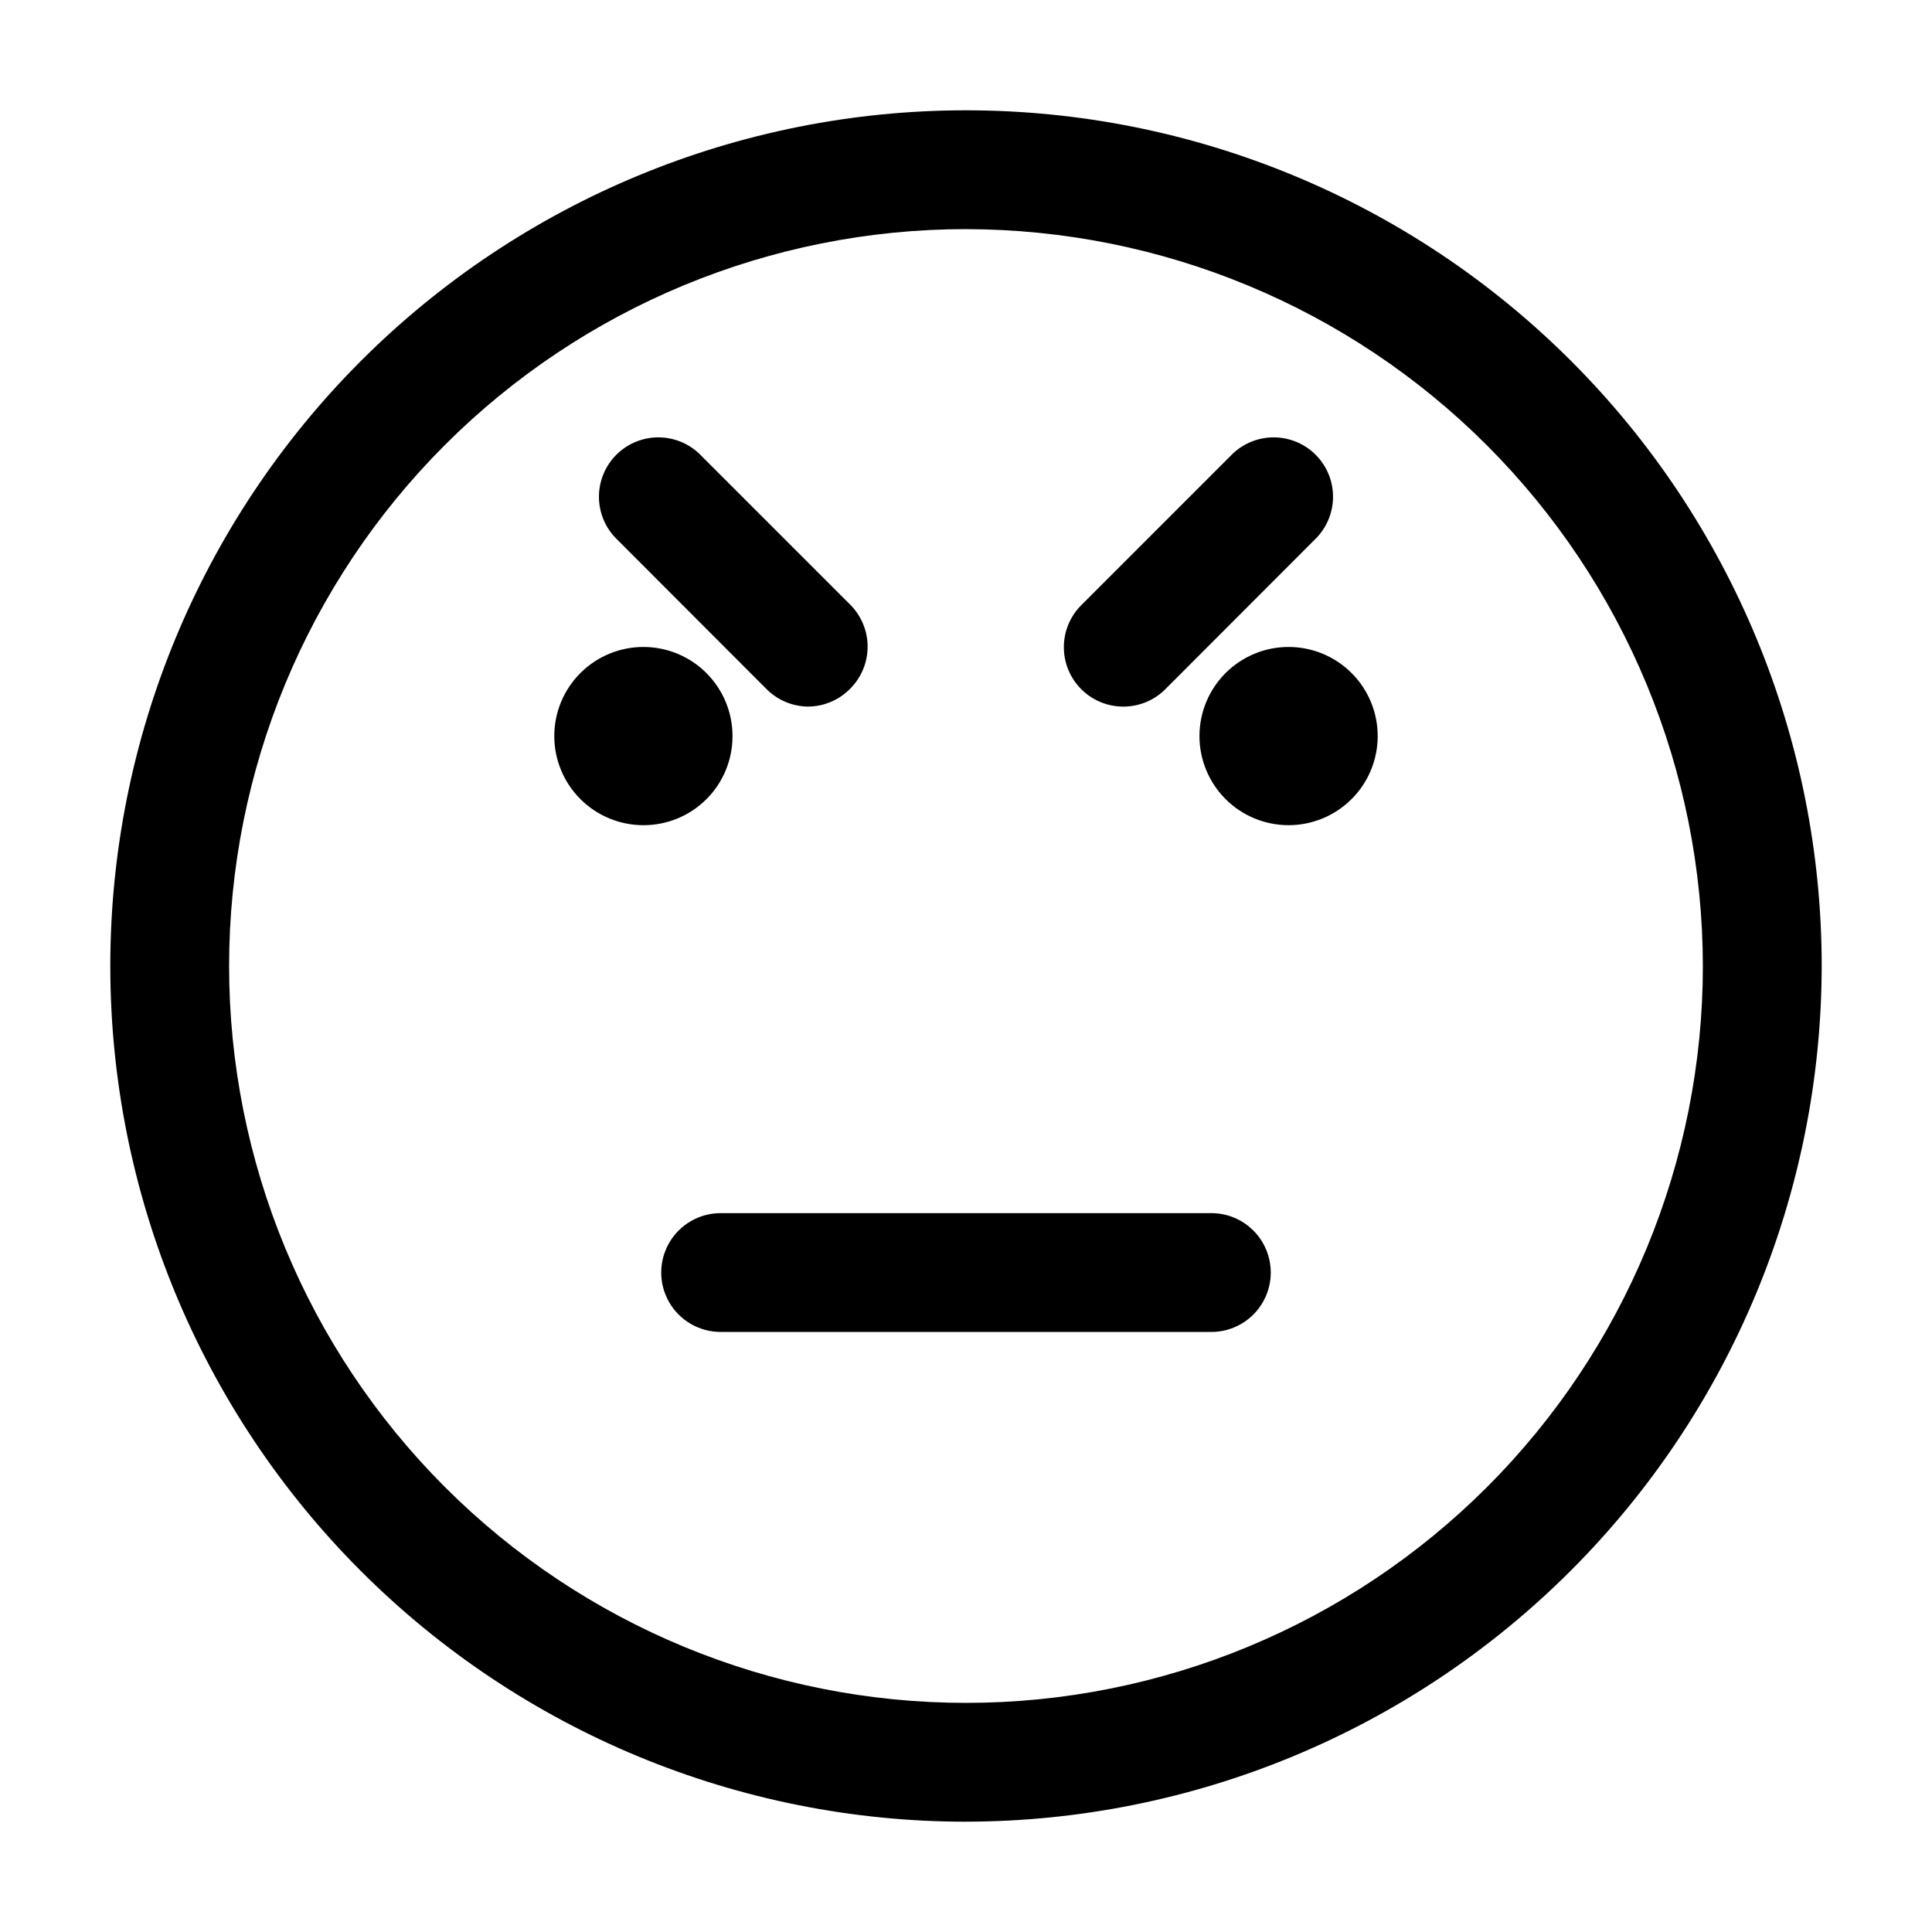
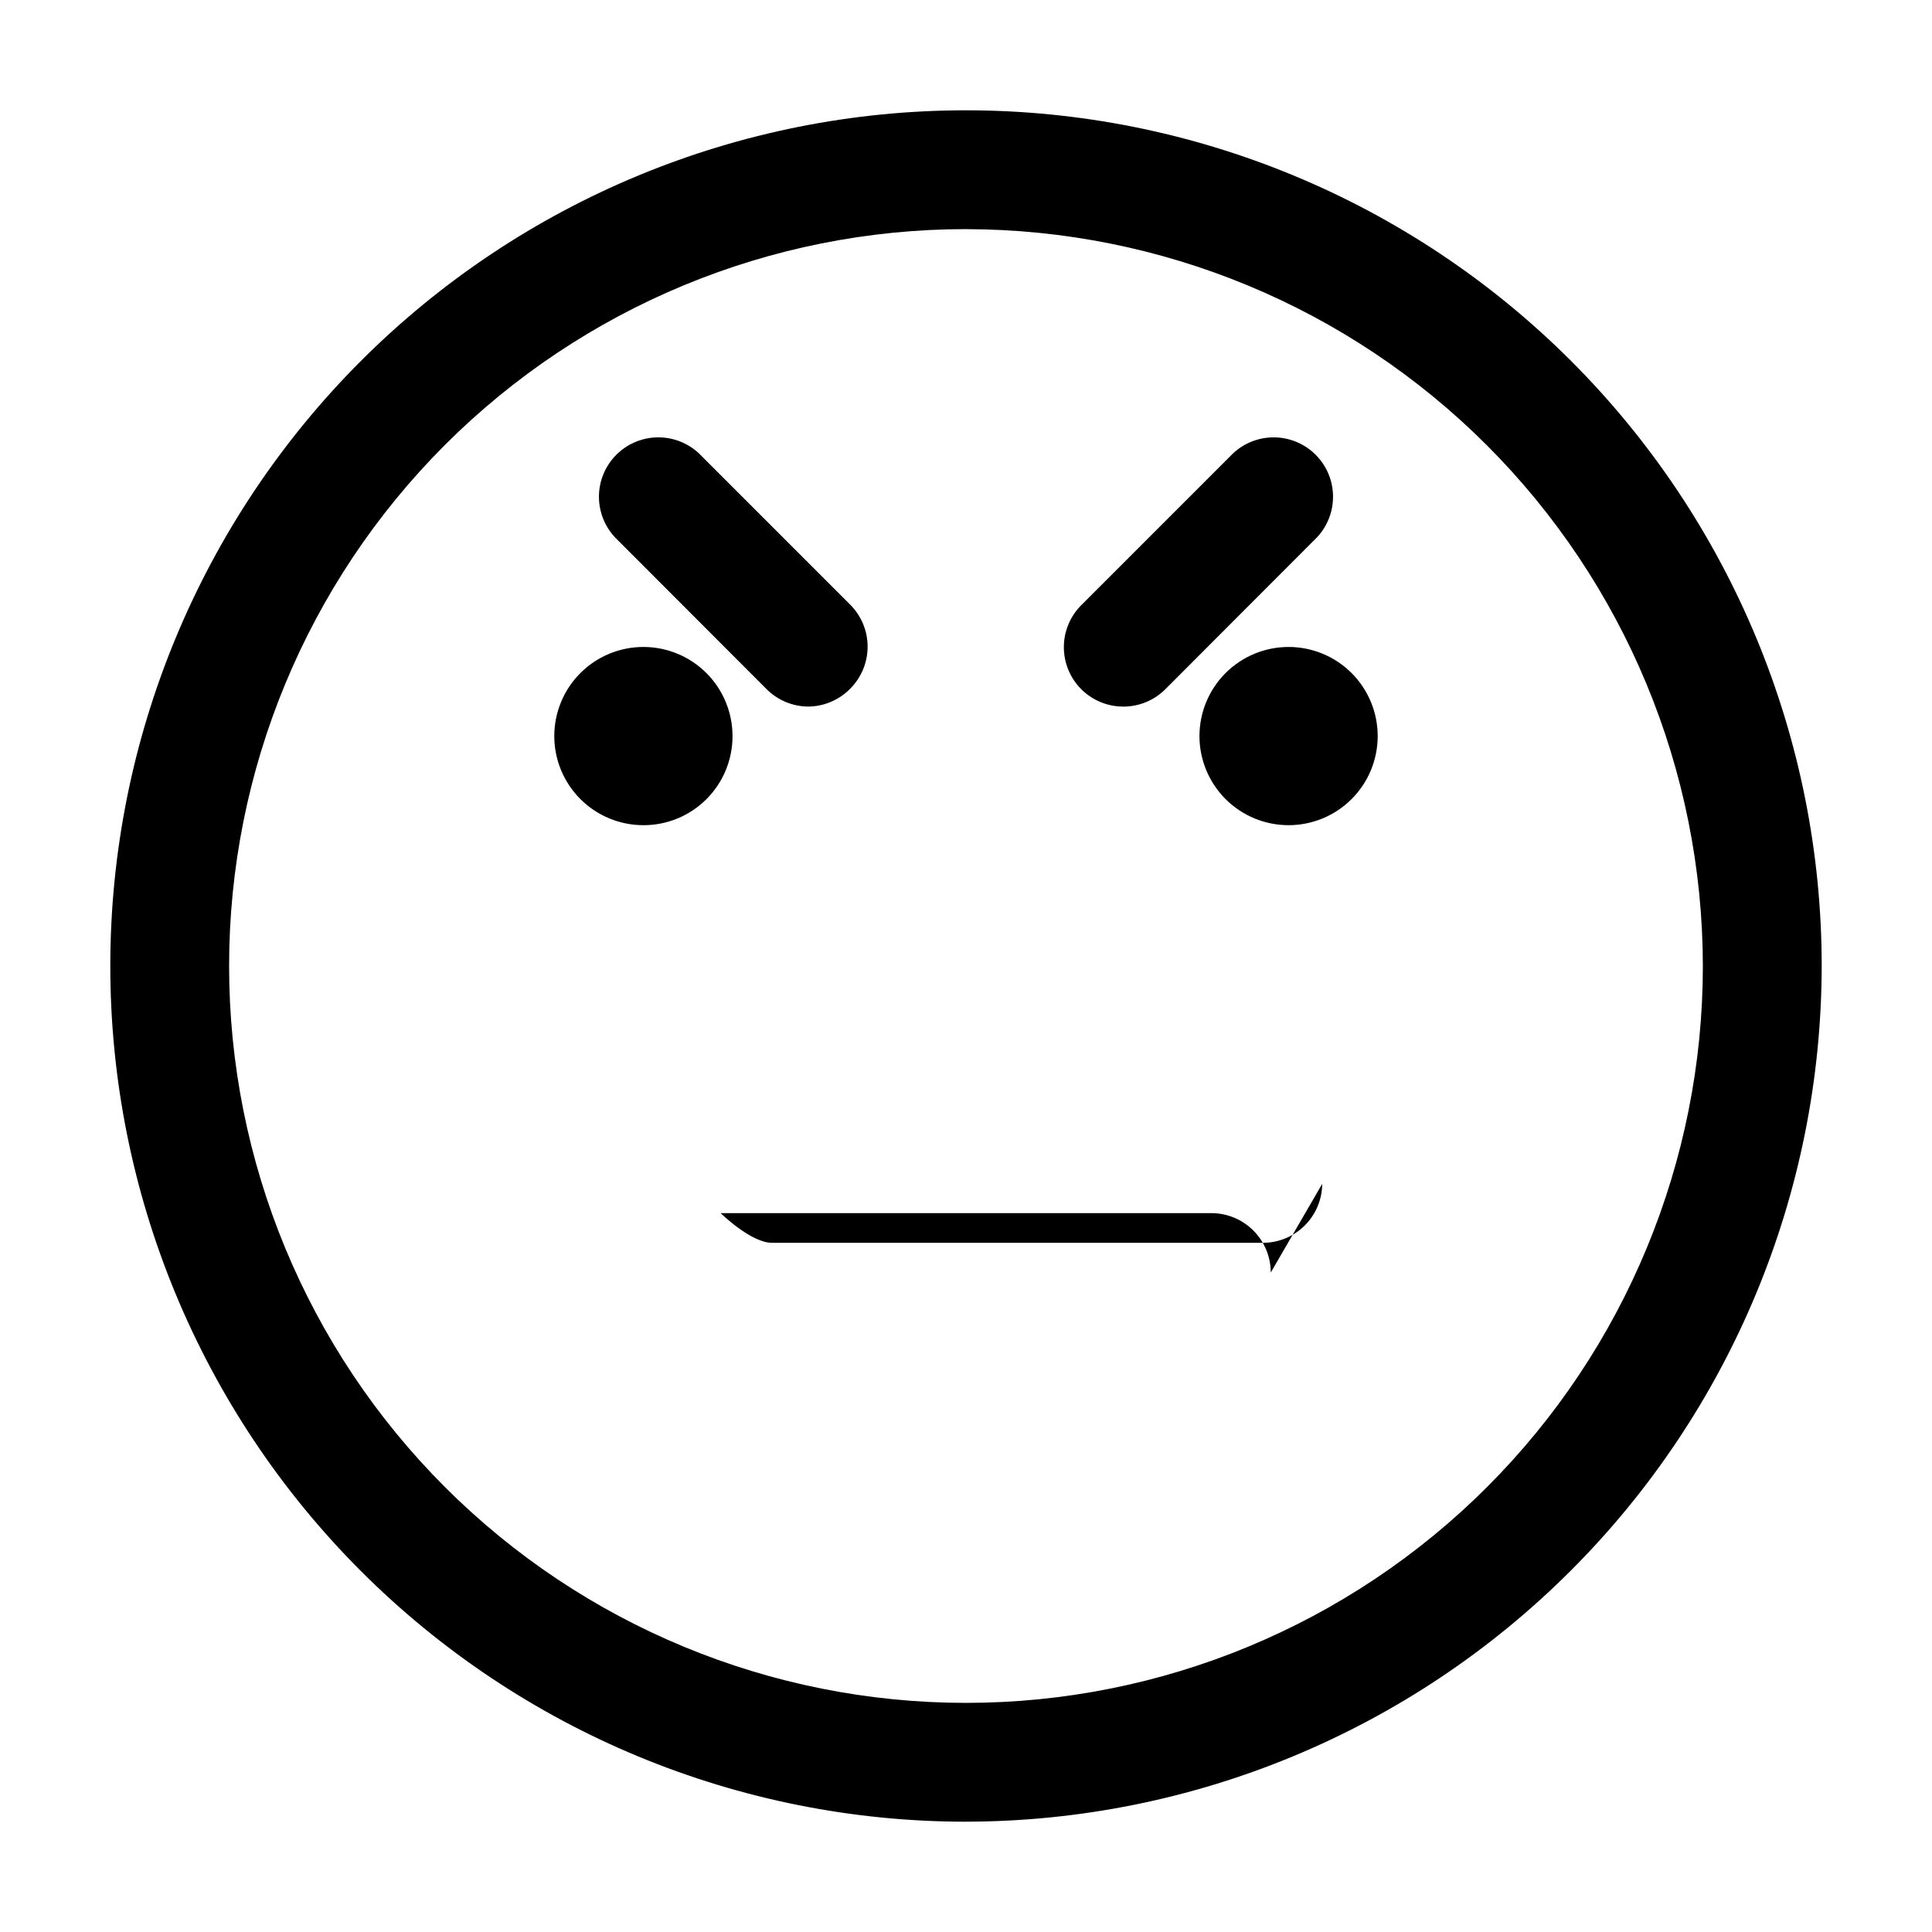
<svg xmlns="http://www.w3.org/2000/svg" fill="#000000" width="800px" height="800px" version="1.1" viewBox="144 144 512 512">
-   <path d="m400 626.77c-60.145 0-117.82-23.891-160.35-66.418-42.523-42.527-66.418-100.21-66.418-160.35 0-60.145 23.895-117.82 66.418-160.35 42.527-42.523 100.21-66.418 160.35-66.418 60.141 0 117.82 23.895 160.35 66.418 42.527 42.527 66.418 100.21 66.418 160.35-0.082 60.113-24 117.75-66.512 160.25-42.508 42.512-100.14 66.43-160.25 66.512zm0-422.05c-51.793 0-101.46 20.574-138.09 57.195-36.621 36.625-57.195 86.293-57.195 138.09 0 51.789 20.574 101.46 57.195 138.08 36.625 36.621 86.293 57.195 138.09 57.195 51.789 0 101.46-20.574 138.08-57.195 36.621-36.621 57.195-86.293 57.195-138.08-0.055-51.777-20.648-101.41-57.258-138.02-36.609-36.609-86.246-57.199-138.02-57.258zm-61.875 134.4c0.012-6.266-2.465-12.281-6.887-16.719-4.422-4.441-10.43-6.941-16.695-6.949s-12.277 2.473-16.715 6.898c-4.438 4.426-6.93 10.434-6.938 16.699-0.004 6.266 2.484 12.277 6.914 16.711 4.43 4.434 10.438 6.922 16.703 6.922 6.258 0.016 12.266-2.461 16.695-6.883 4.43-4.418 6.922-10.422 6.922-16.68zm170.98 0c0.012-6.266-2.465-12.281-6.887-16.719-4.422-4.441-10.43-6.941-16.695-6.949-6.266-0.008-12.277 2.473-16.715 6.898-4.438 4.426-6.93 10.434-6.938 16.699-0.004 6.266 2.484 12.277 6.914 16.711 4.426 4.434 10.438 6.922 16.703 6.922 6.254 0 12.254-2.481 16.68-6.898 4.43-4.414 6.922-10.41 6.938-16.664zm-139.81-12.594c2.965-2.957 4.633-6.969 4.633-11.152 0-4.188-1.668-8.199-4.633-11.152l-40.094-40.094c-4.019-3.746-9.699-5.125-14.988-3.641-5.285 1.484-9.418 5.617-10.902 10.902-1.484 5.289-0.105 10.969 3.641 14.988l40.094 40.148c2.894 2.953 6.832 4.648 10.969 4.723 4.242 0.012 8.312-1.691 11.281-4.723zm83.652 0 40.094-40.148h0.004c3.742-4.019 5.121-9.699 3.641-14.988-1.484-5.285-5.617-9.418-10.906-10.902s-10.969-0.105-14.988 3.641l-40.094 40.094c-3.035 2.953-4.754 7.008-4.766 11.242-0.012 4.234 1.684 8.297 4.703 11.27 3.019 2.969 7.109 4.598 11.348 4.516 4.133-0.074 8.074-1.77 10.965-4.723zm27.816 154.71c0-4.176-1.66-8.18-4.613-11.133-2.949-2.953-6.957-4.613-11.133-4.613h-130.04c-5.625 0-10.824 3.004-13.637 7.875-2.812 4.871-2.812 10.871 0 15.742s8.012 7.871 13.637 7.871h130.04c4.16 0 8.148-1.645 11.098-4.574 2.949-2.93 4.621-6.906 4.648-11.062z" />
+   <path d="m400 626.77c-60.145 0-117.82-23.891-160.35-66.418-42.523-42.527-66.418-100.21-66.418-160.35 0-60.145 23.895-117.82 66.418-160.35 42.527-42.523 100.21-66.418 160.35-66.418 60.141 0 117.82 23.895 160.35 66.418 42.527 42.527 66.418 100.21 66.418 160.35-0.082 60.113-24 117.75-66.512 160.25-42.508 42.512-100.14 66.43-160.25 66.512zm0-422.05c-51.793 0-101.46 20.574-138.09 57.195-36.621 36.625-57.195 86.293-57.195 138.09 0 51.789 20.574 101.46 57.195 138.08 36.625 36.621 86.293 57.195 138.09 57.195 51.789 0 101.46-20.574 138.08-57.195 36.621-36.621 57.195-86.293 57.195-138.08-0.055-51.777-20.648-101.41-57.258-138.02-36.609-36.609-86.246-57.199-138.02-57.258zm-61.875 134.4c0.012-6.266-2.465-12.281-6.887-16.719-4.422-4.441-10.43-6.941-16.695-6.949s-12.277 2.473-16.715 6.898c-4.438 4.426-6.93 10.434-6.938 16.699-0.004 6.266 2.484 12.277 6.914 16.711 4.43 4.434 10.438 6.922 16.703 6.922 6.258 0.016 12.266-2.461 16.695-6.883 4.43-4.418 6.922-10.422 6.922-16.68zm170.98 0c0.012-6.266-2.465-12.281-6.887-16.719-4.422-4.441-10.43-6.941-16.695-6.949-6.266-0.008-12.277 2.473-16.715 6.898-4.438 4.426-6.93 10.434-6.938 16.699-0.004 6.266 2.484 12.277 6.914 16.711 4.426 4.434 10.438 6.922 16.703 6.922 6.254 0 12.254-2.481 16.68-6.898 4.43-4.414 6.922-10.41 6.938-16.664zm-139.81-12.594c2.965-2.957 4.633-6.969 4.633-11.152 0-4.188-1.668-8.199-4.633-11.152l-40.094-40.094c-4.019-3.746-9.699-5.125-14.988-3.641-5.285 1.484-9.418 5.617-10.902 10.902-1.484 5.289-0.105 10.969 3.641 14.988l40.094 40.148c2.894 2.953 6.832 4.648 10.969 4.723 4.242 0.012 8.312-1.691 11.281-4.723zm83.652 0 40.094-40.148h0.004c3.742-4.019 5.121-9.699 3.641-14.988-1.484-5.285-5.617-9.418-10.906-10.902s-10.969-0.105-14.988 3.641l-40.094 40.094c-3.035 2.953-4.754 7.008-4.766 11.242-0.012 4.234 1.684 8.297 4.703 11.27 3.019 2.969 7.109 4.598 11.348 4.516 4.133-0.074 8.074-1.77 10.965-4.723zm27.816 154.71c0-4.176-1.66-8.18-4.613-11.133-2.949-2.953-6.957-4.613-11.133-4.613h-130.04s8.012 7.871 13.637 7.871h130.04c4.16 0 8.148-1.645 11.098-4.574 2.949-2.93 4.621-6.906 4.648-11.062z" />
</svg>